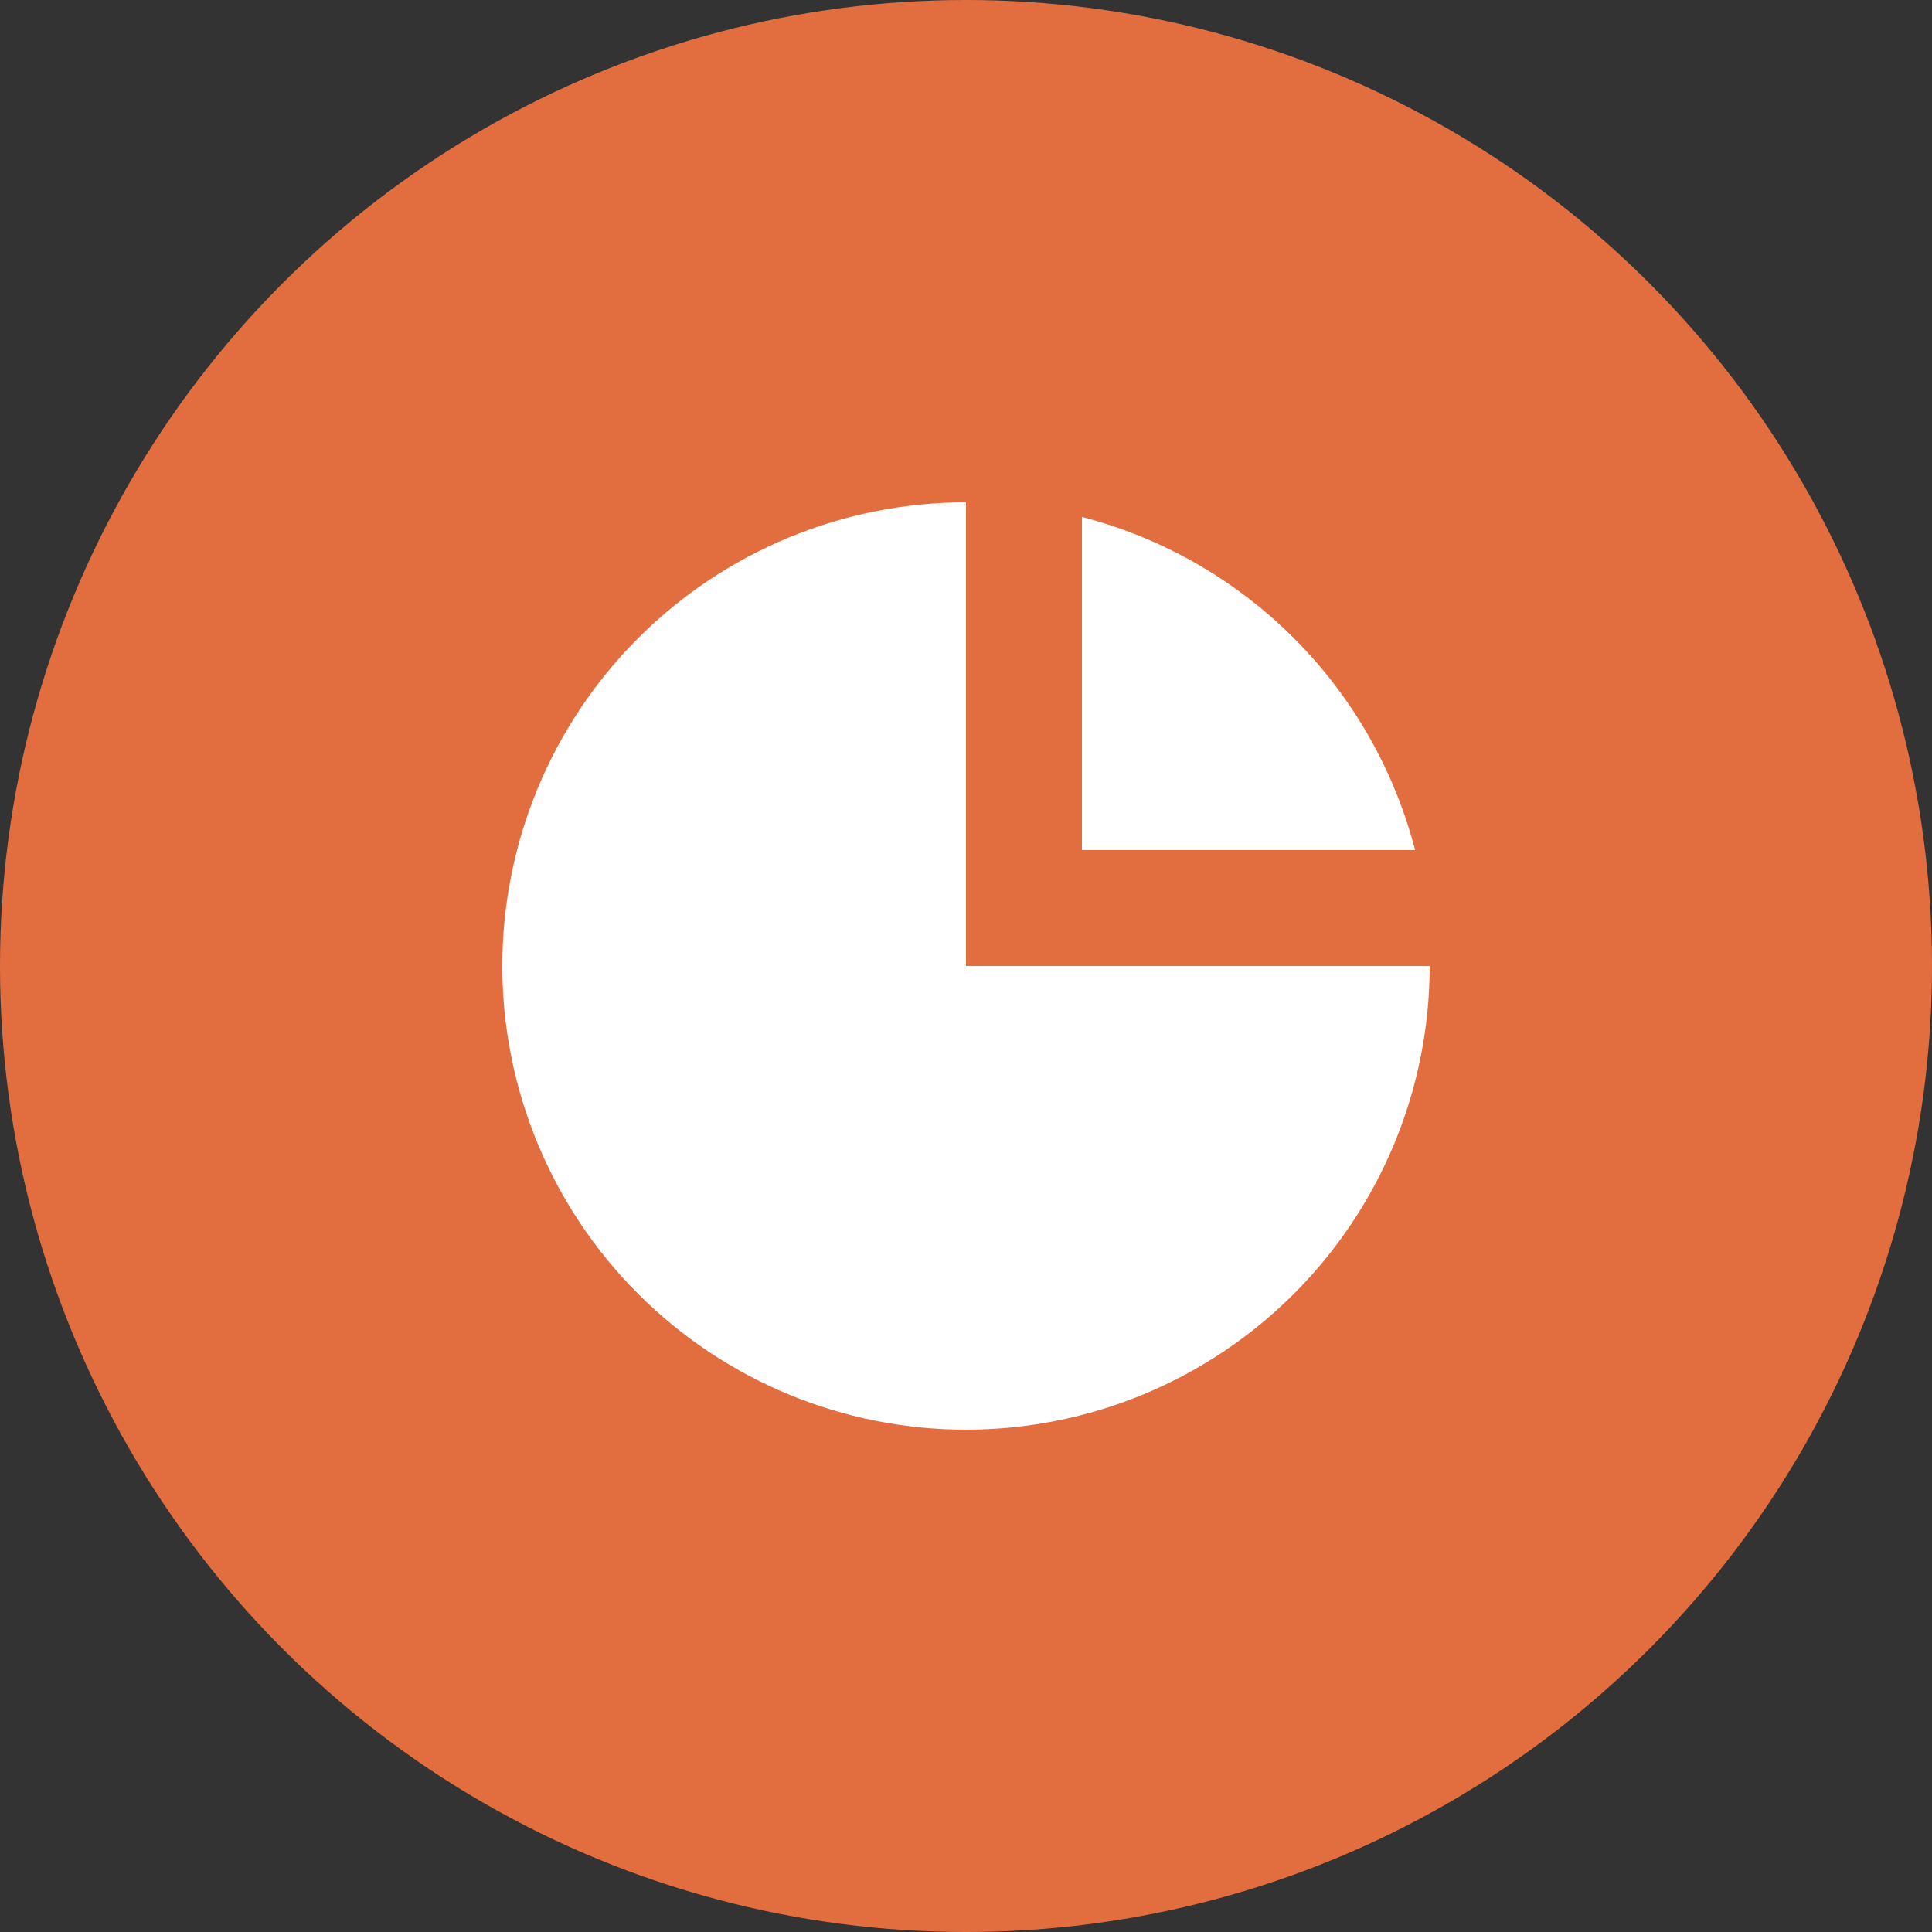
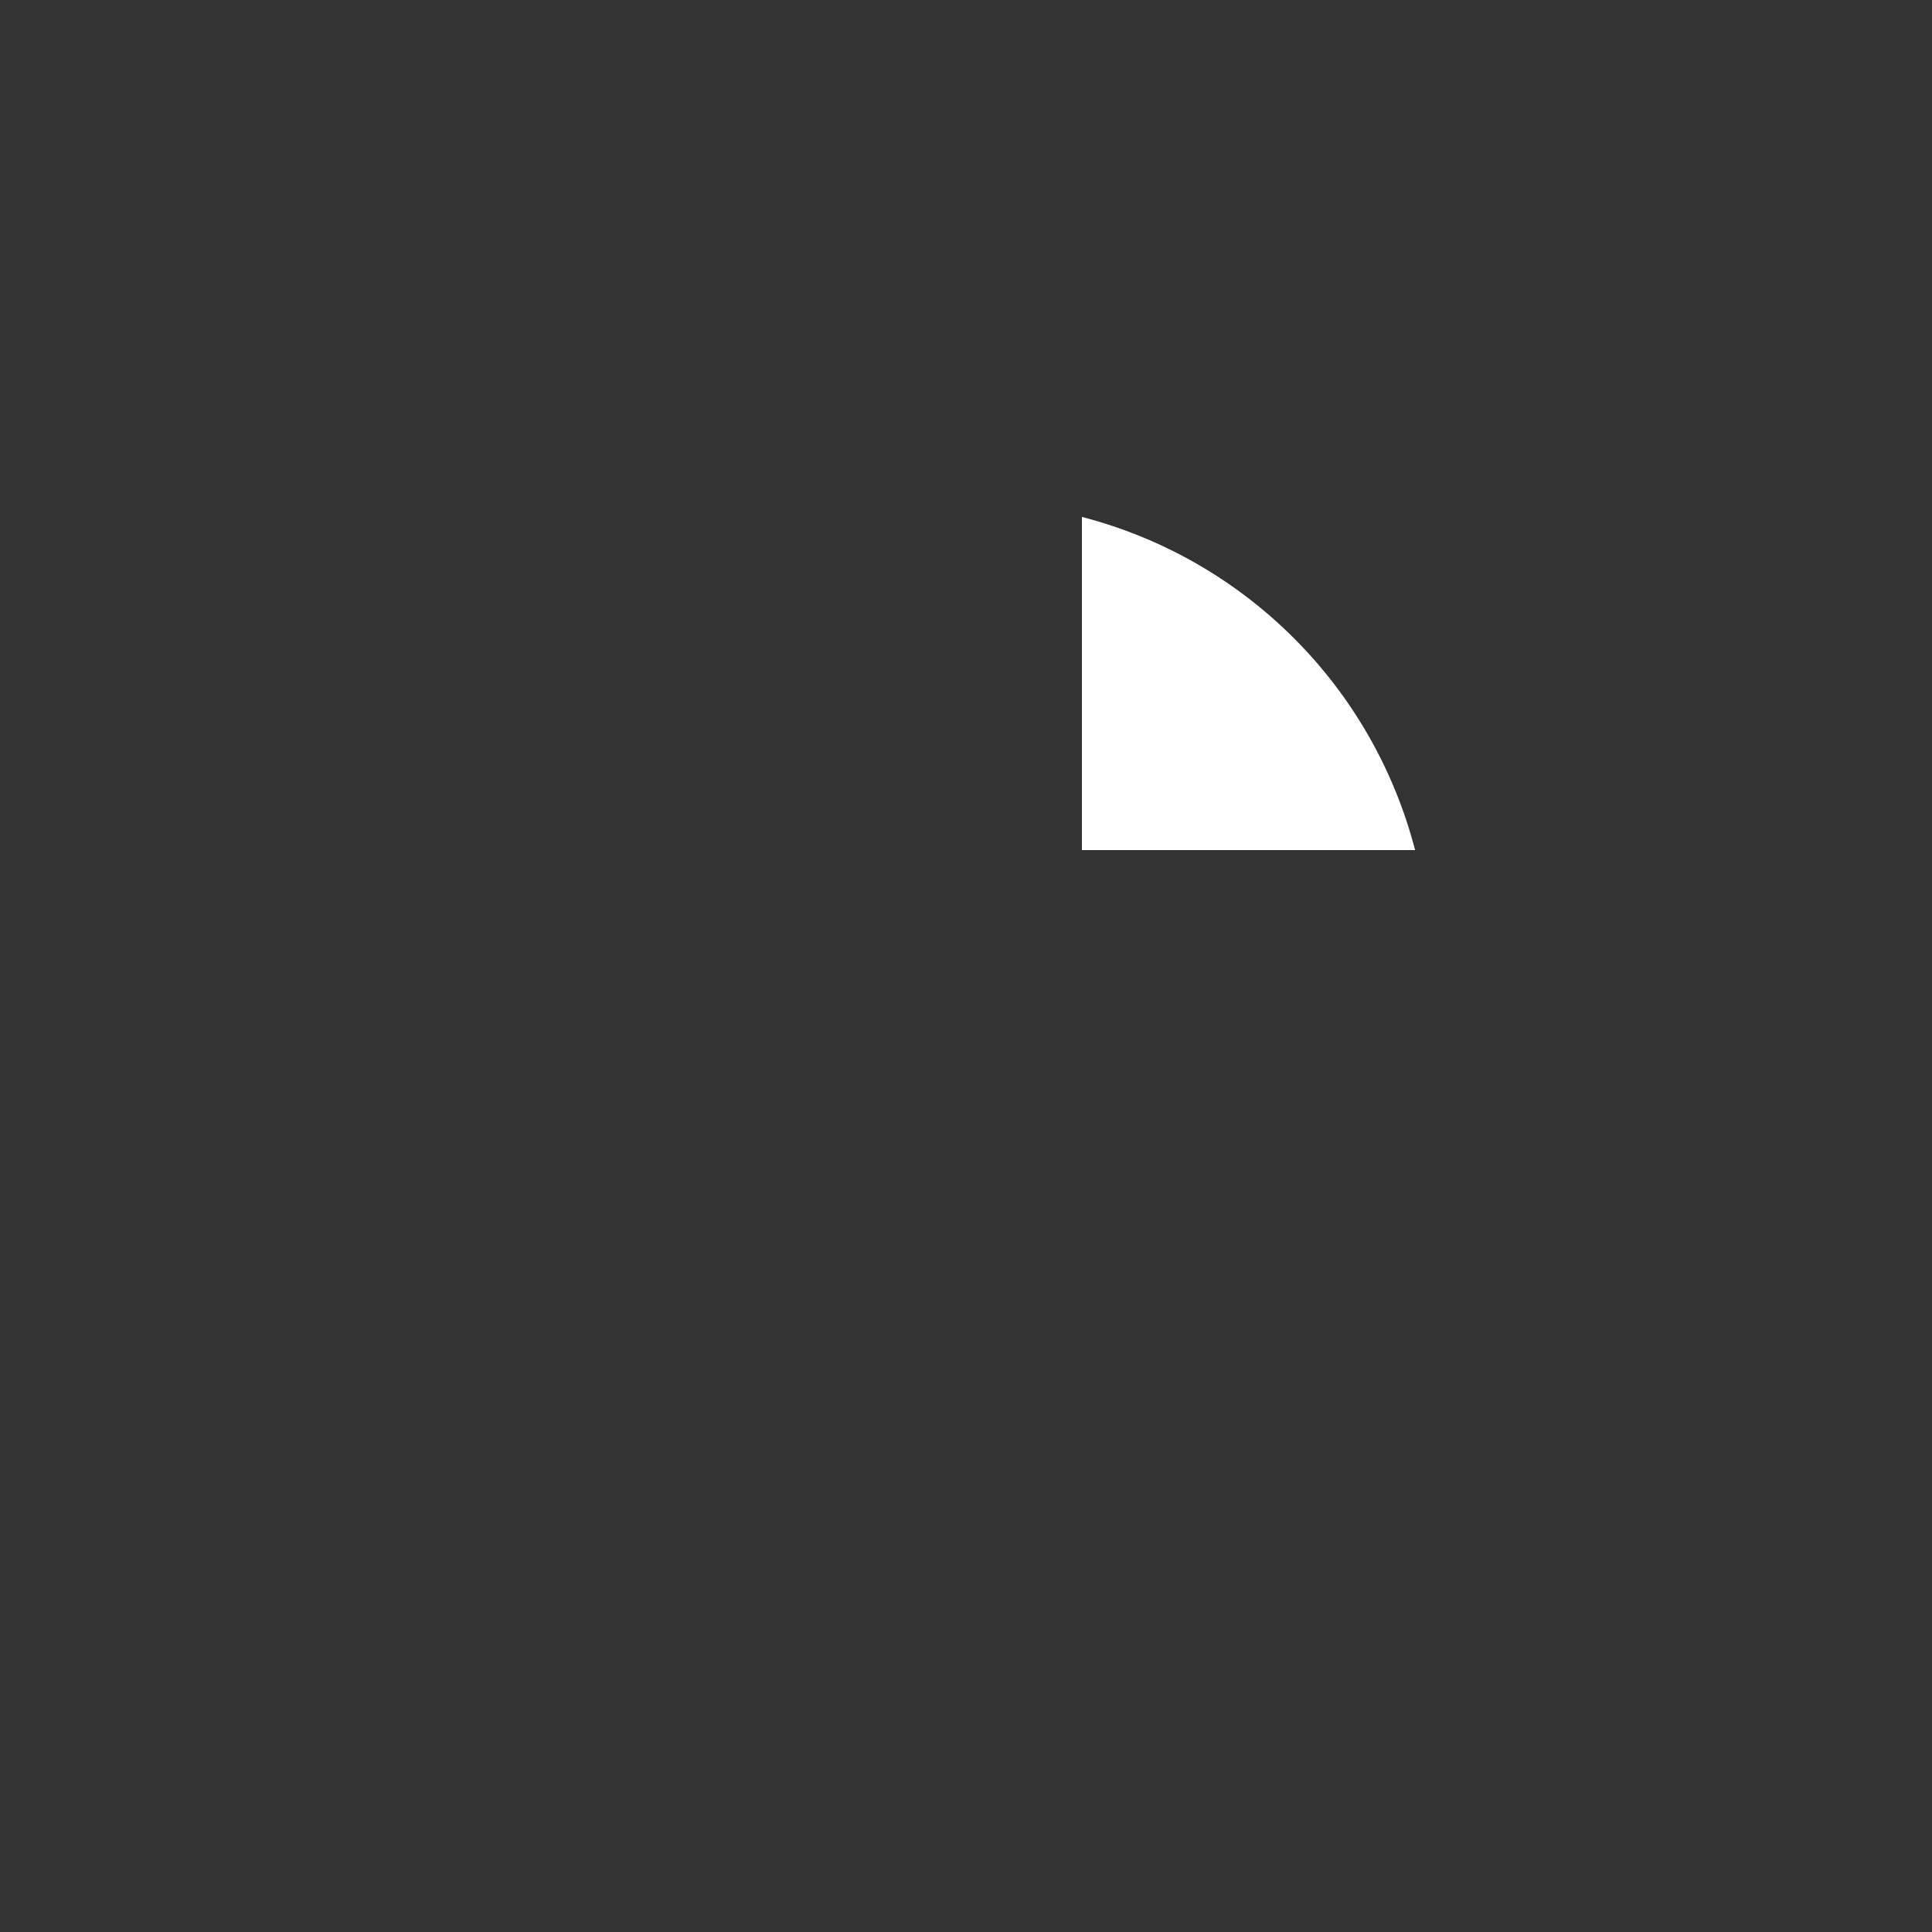
<svg xmlns="http://www.w3.org/2000/svg" width="60" height="60" viewBox="0 0 60 60" fill="none">
  <rect x="0" y="0" width="60" height="60" fill="#333333" stroke="none" />
-   <circle cx="30" cy="30" r="30" fill="#E26E40" />
-   <path d="M15.6 30C15.6 26.181 17.117 22.518 19.818 19.818C22.518 17.117 26.181 15.6 30 15.6V30H44.4C44.4 33.819 42.883 37.482 40.182 40.182C37.482 42.883 33.819 44.4 30 44.4C26.181 44.4 22.518 42.883 19.818 40.182C17.117 37.482 15.6 33.819 15.6 30Z" fill="white" />
  <path d="M33.6 16.054C36.091 16.699 38.363 17.998 40.182 19.818C42.002 21.637 43.301 23.91 43.947 26.4H33.6V16.054Z" fill="white" />
</svg>